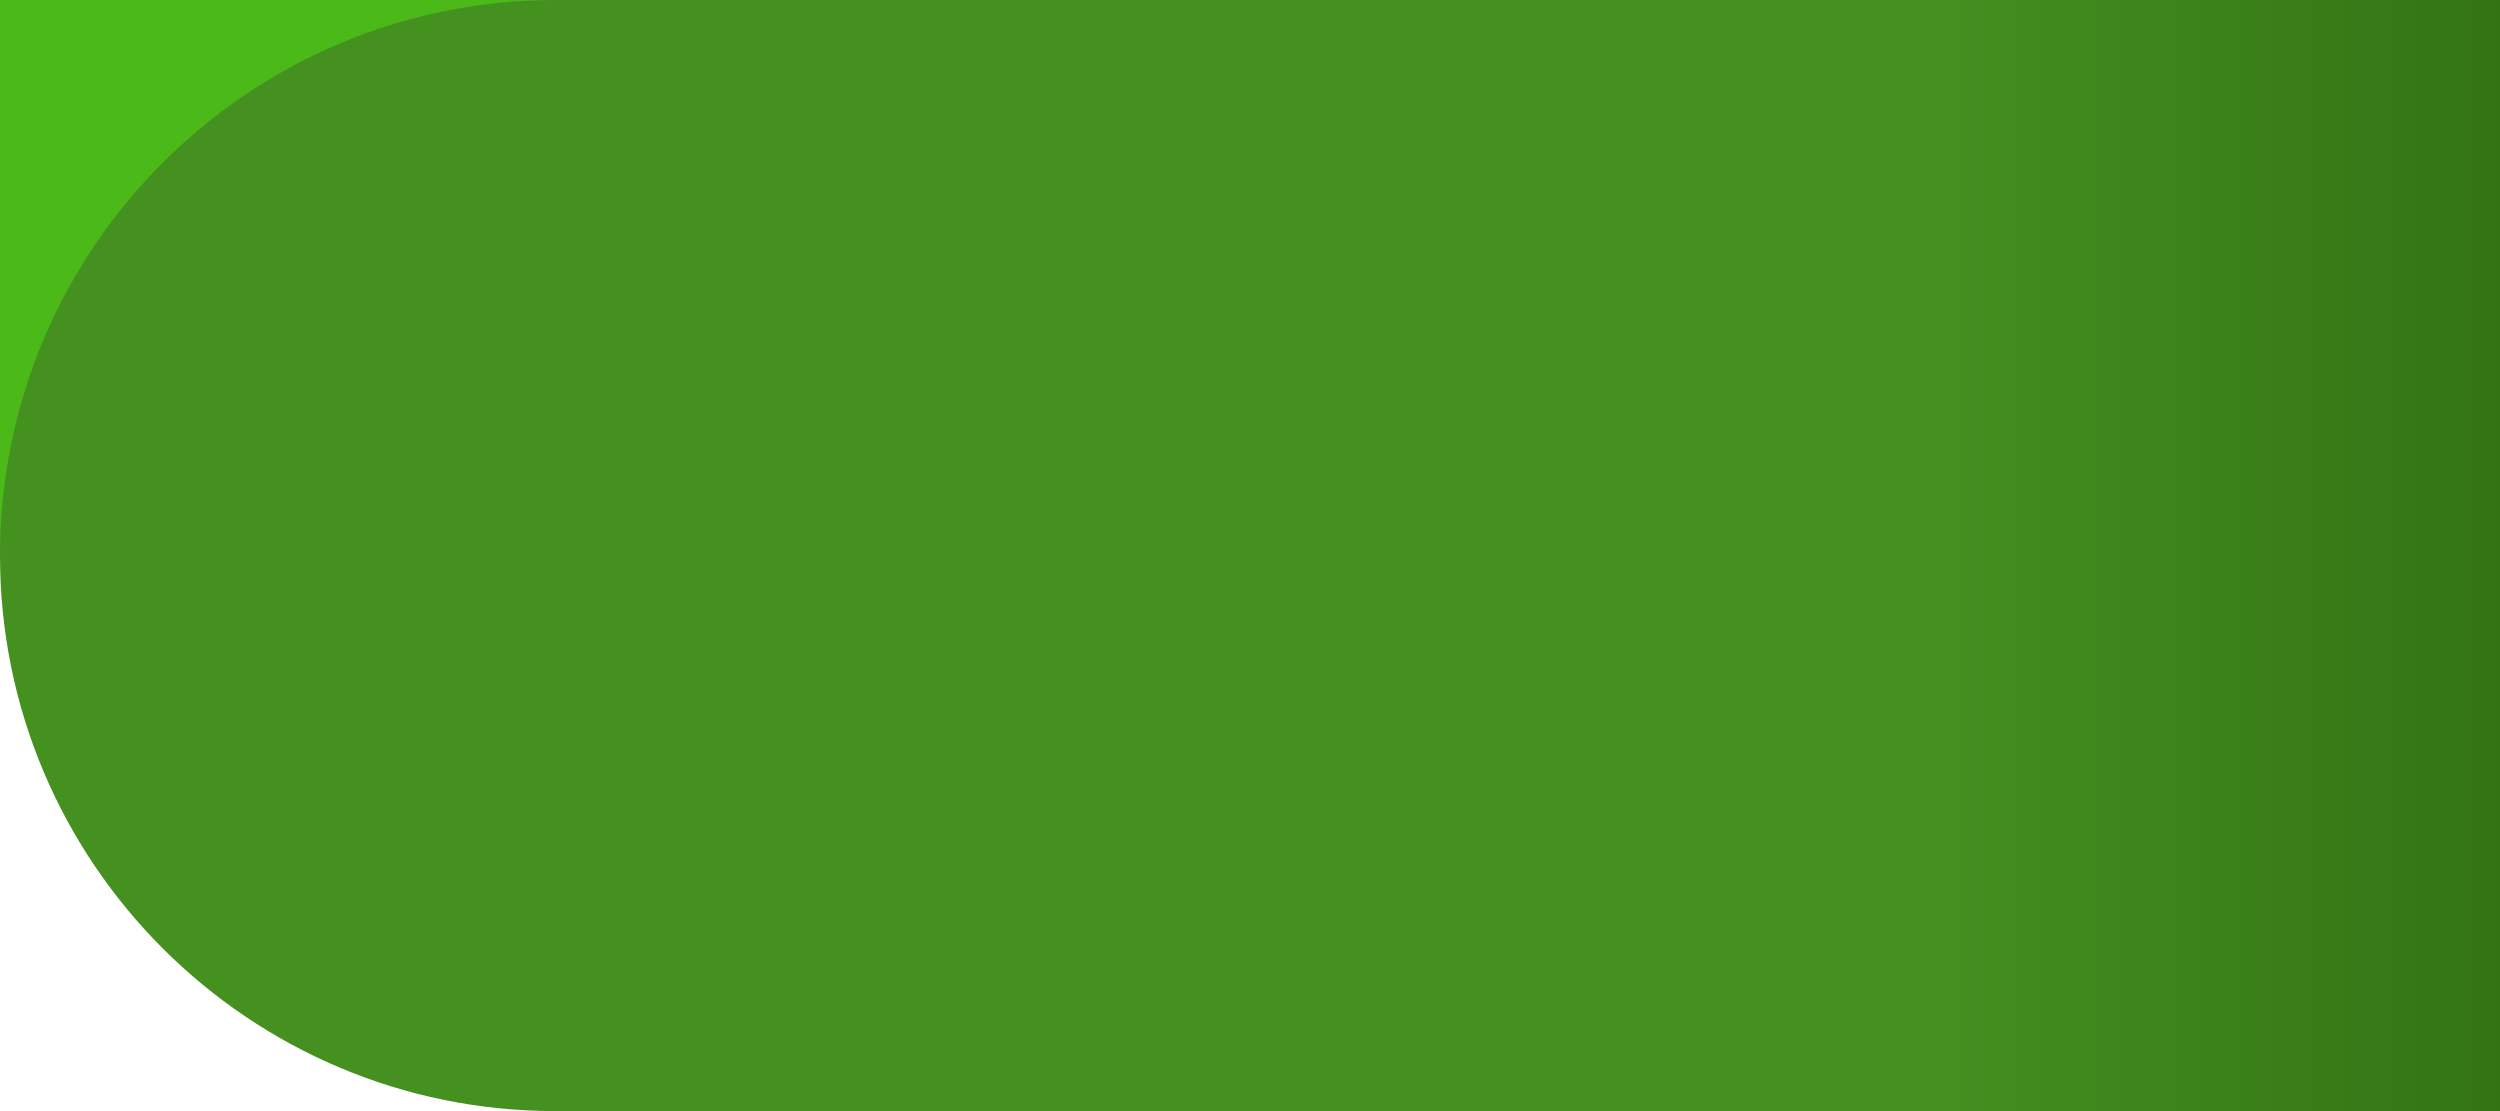
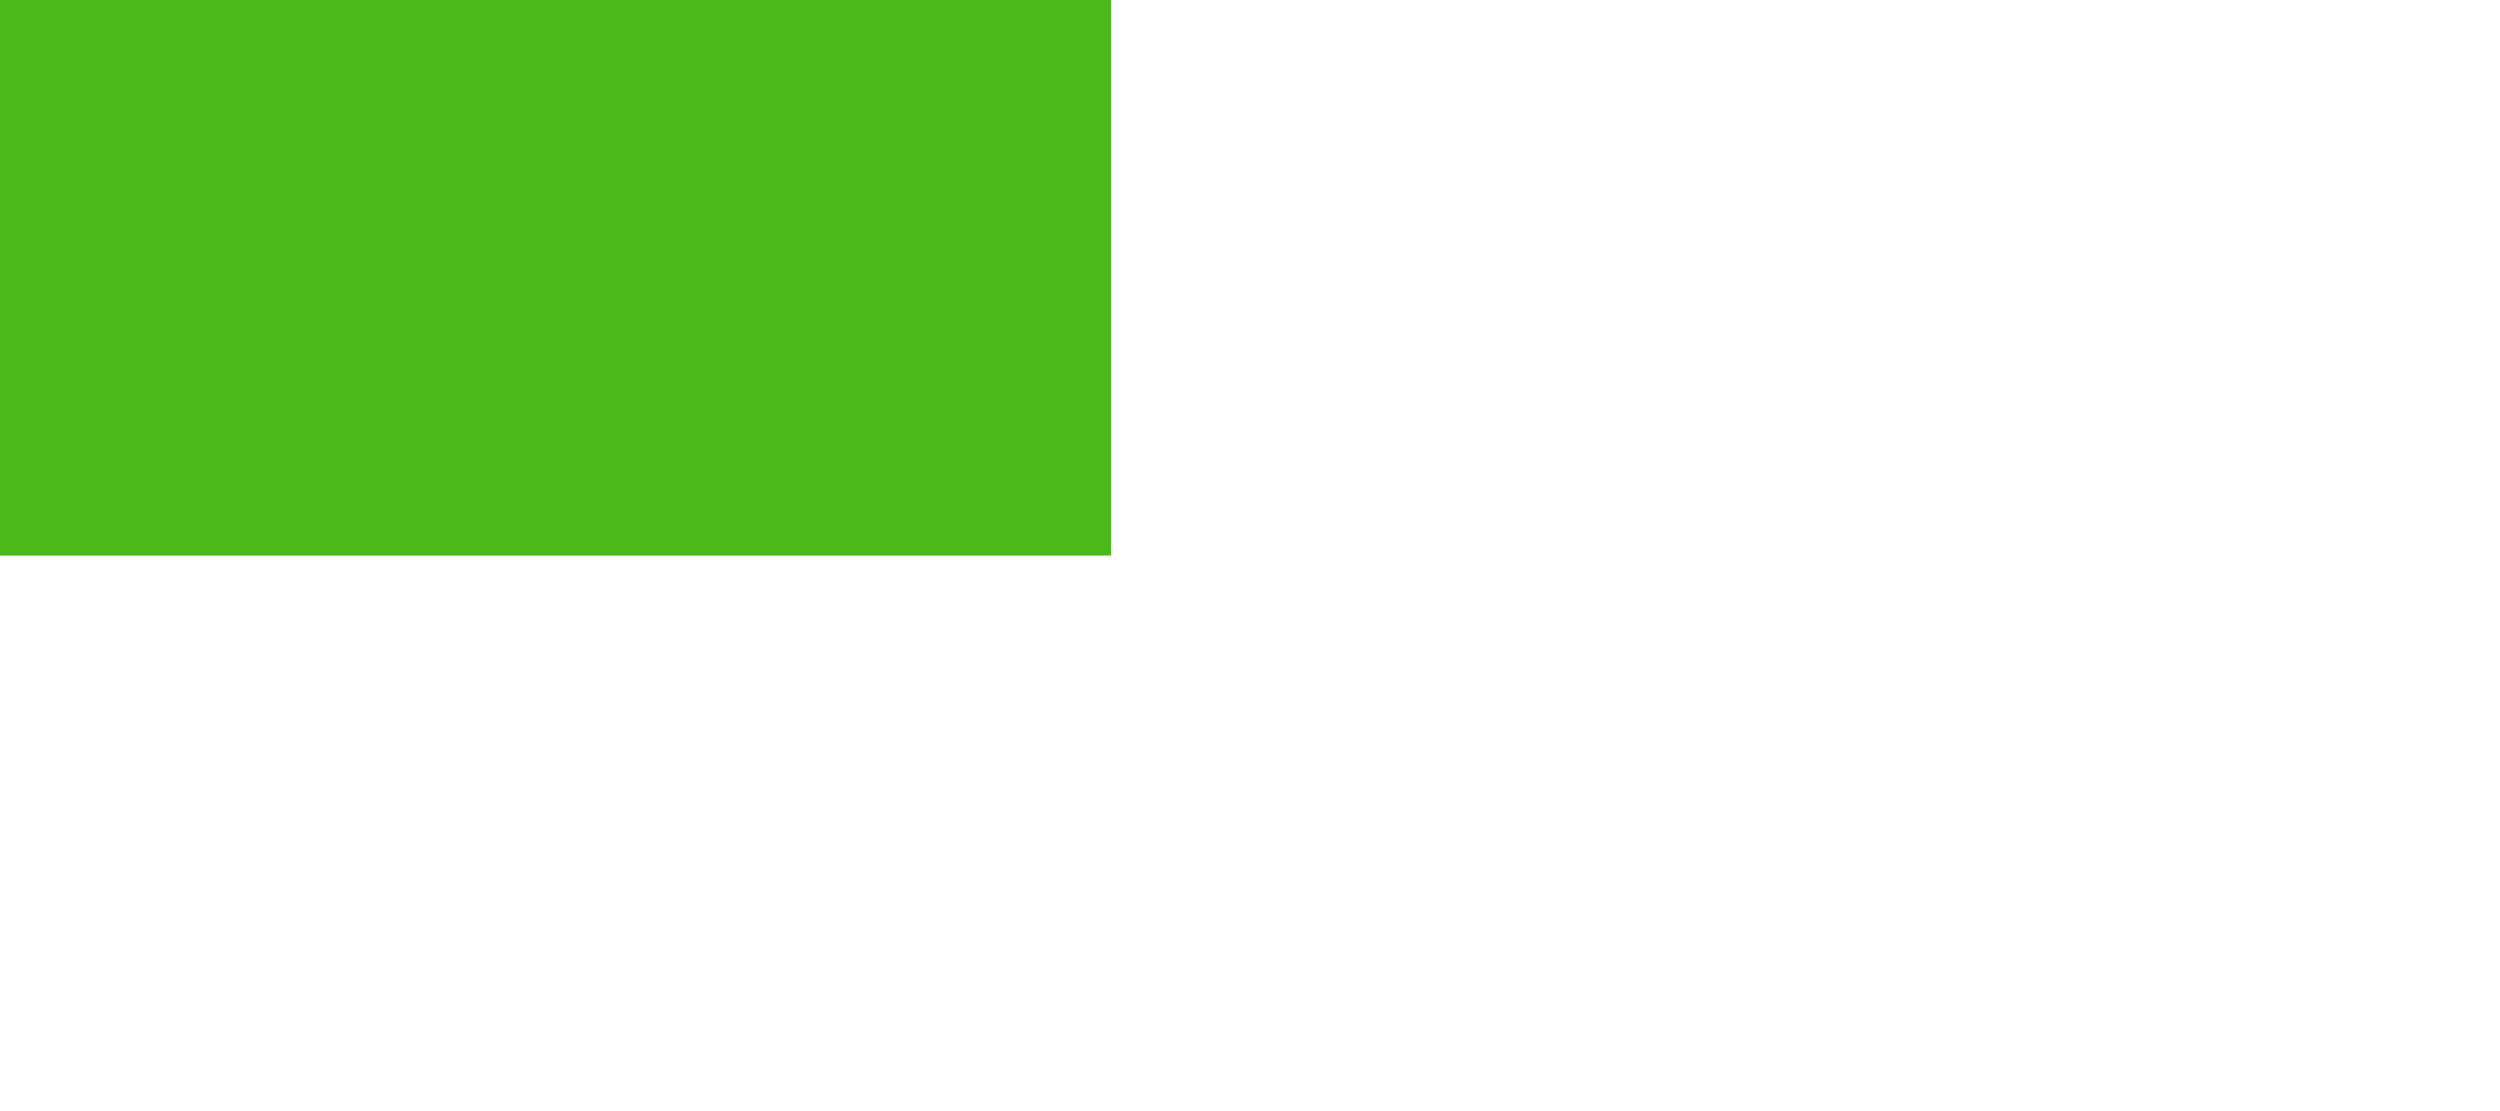
<svg xmlns="http://www.w3.org/2000/svg" width="36" height="16" viewBox="0 0 36 16" fill="none">
  <rect width="16" height="8" fill="#4BB918" />
-   <path d="M36 0H8C3.582 0 0 3.582 0 8C0 12.418 3.582 16 8 16H36V0Z" fill="url(#paint0_linear_107_592)" />
  <defs>
    <linearGradient id="paint0_linear_107_592" x1="27.5" y1="7" x2="36" y2="7" gradientUnits="userSpaceOnUse">
      <stop stop-color="#449120" />
      <stop offset="1" stop-color="#337314" />
    </linearGradient>
  </defs>
</svg>